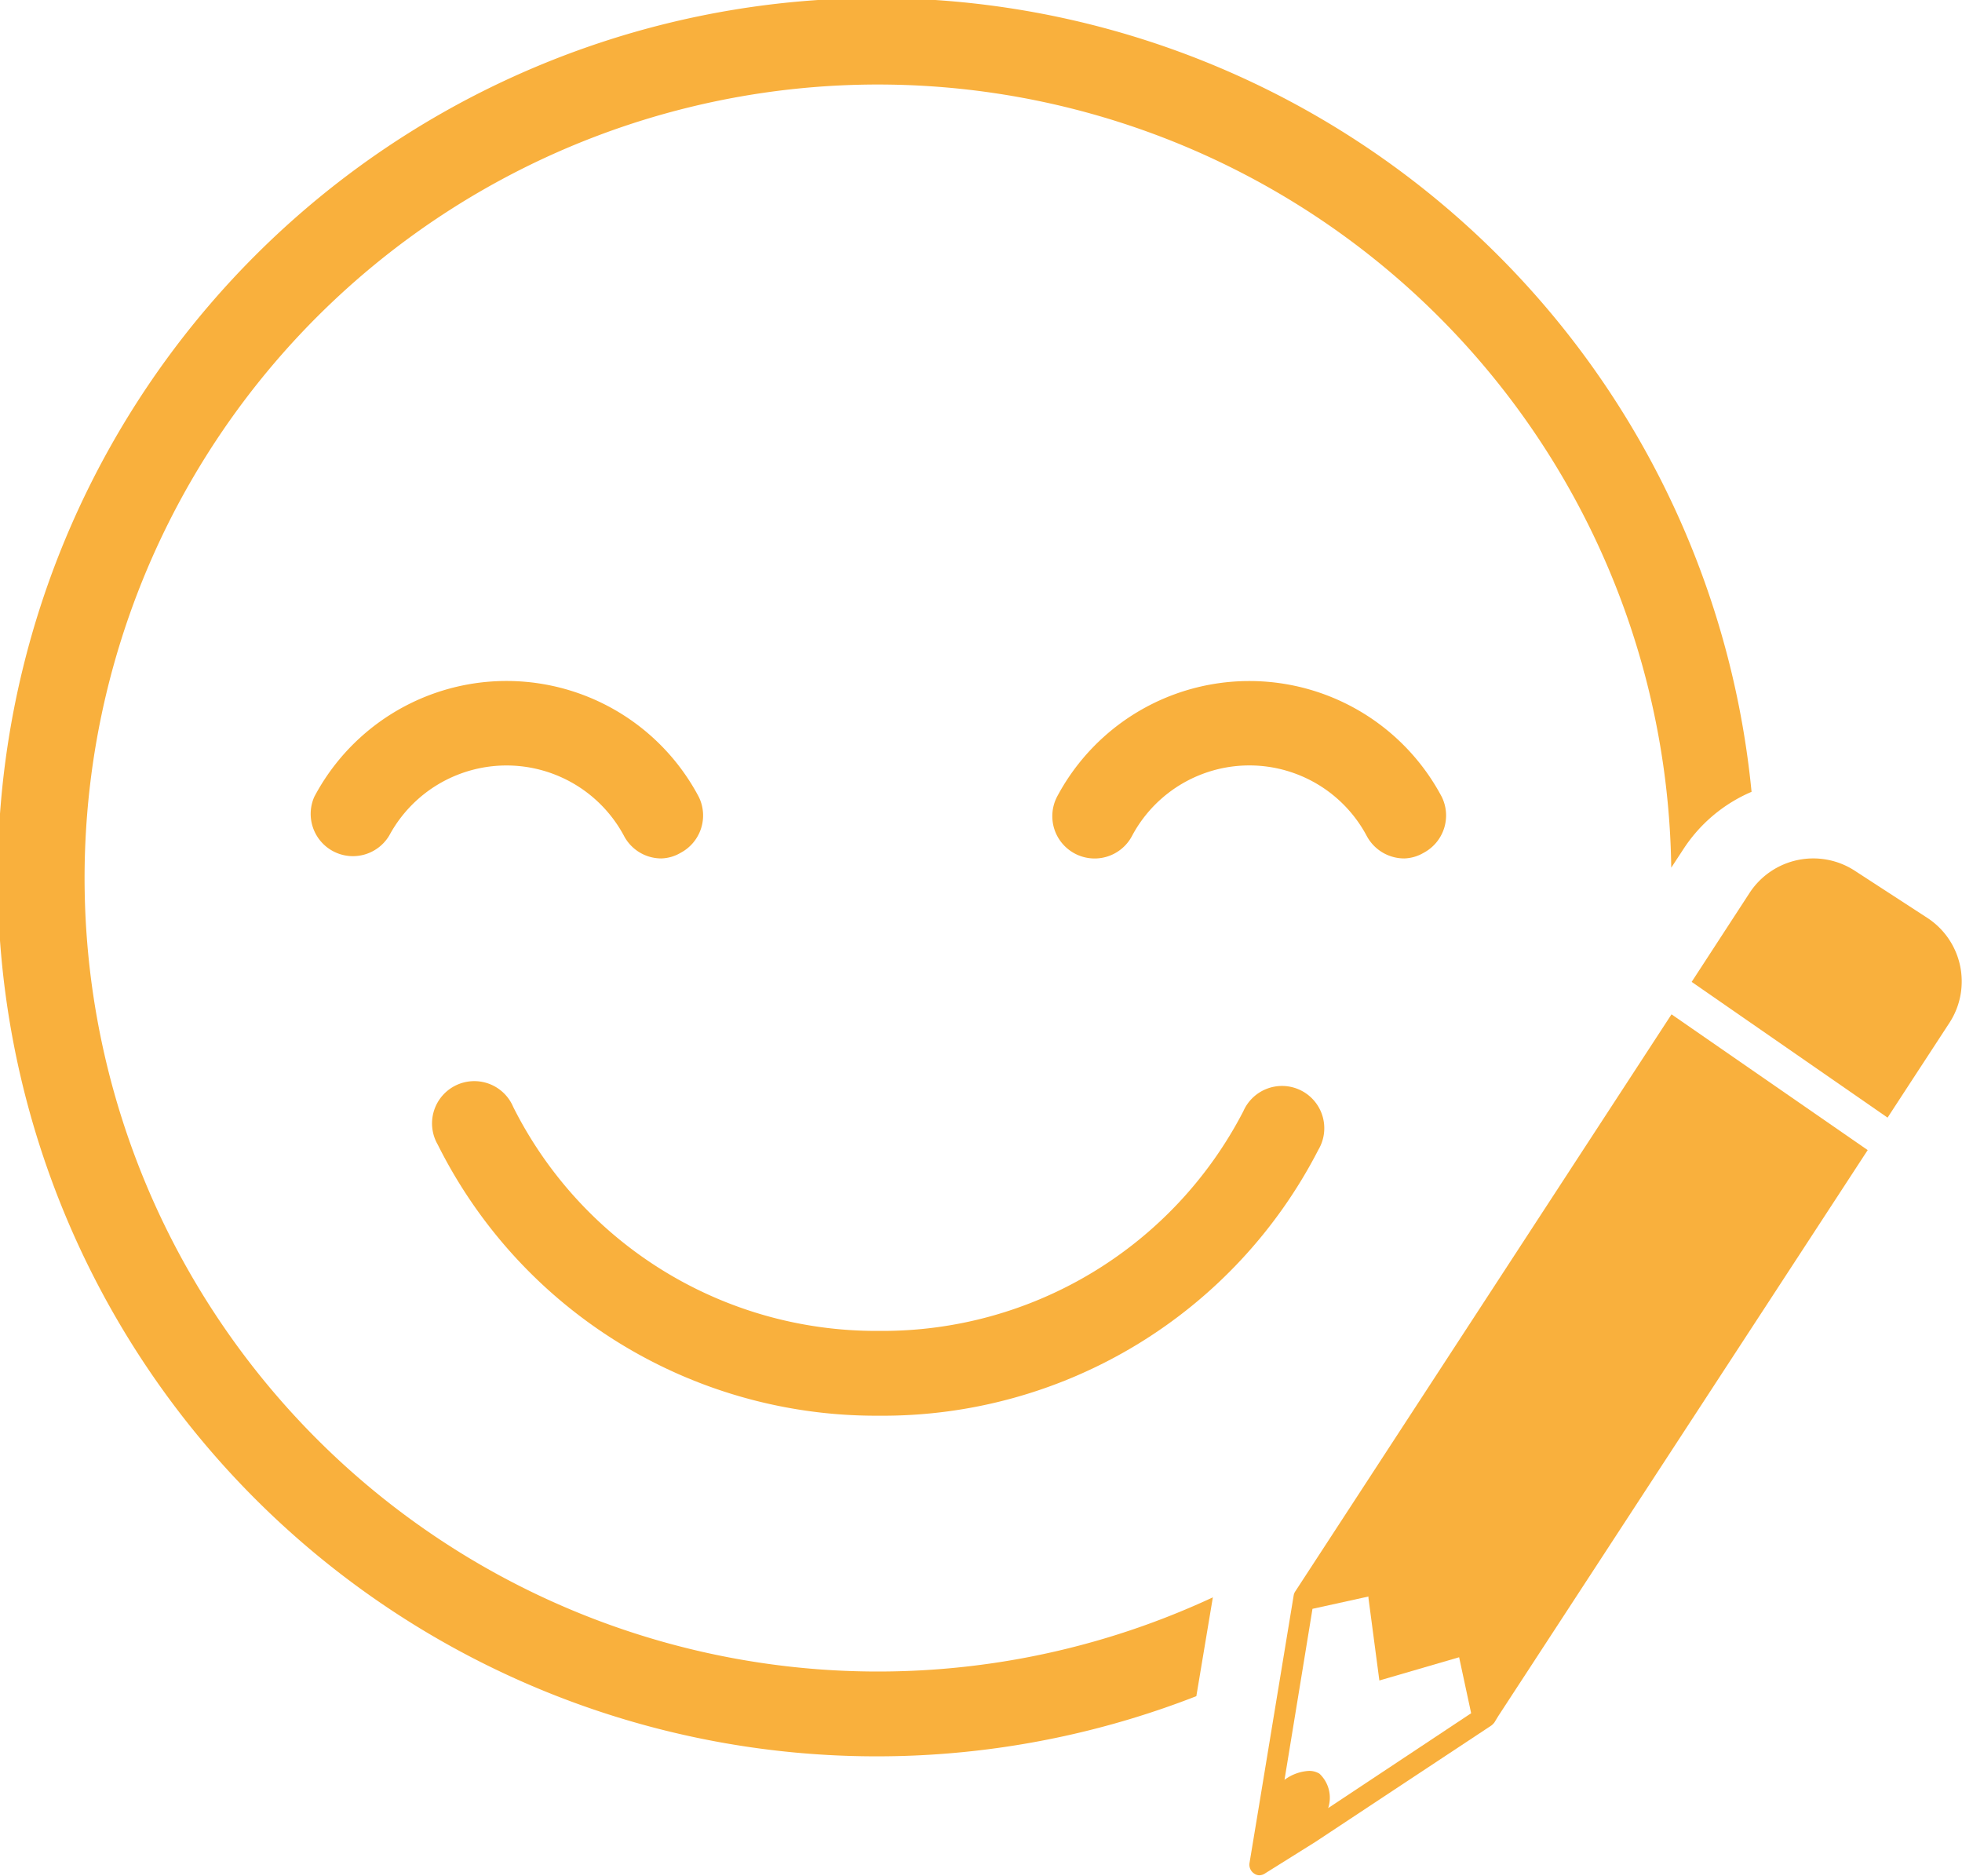
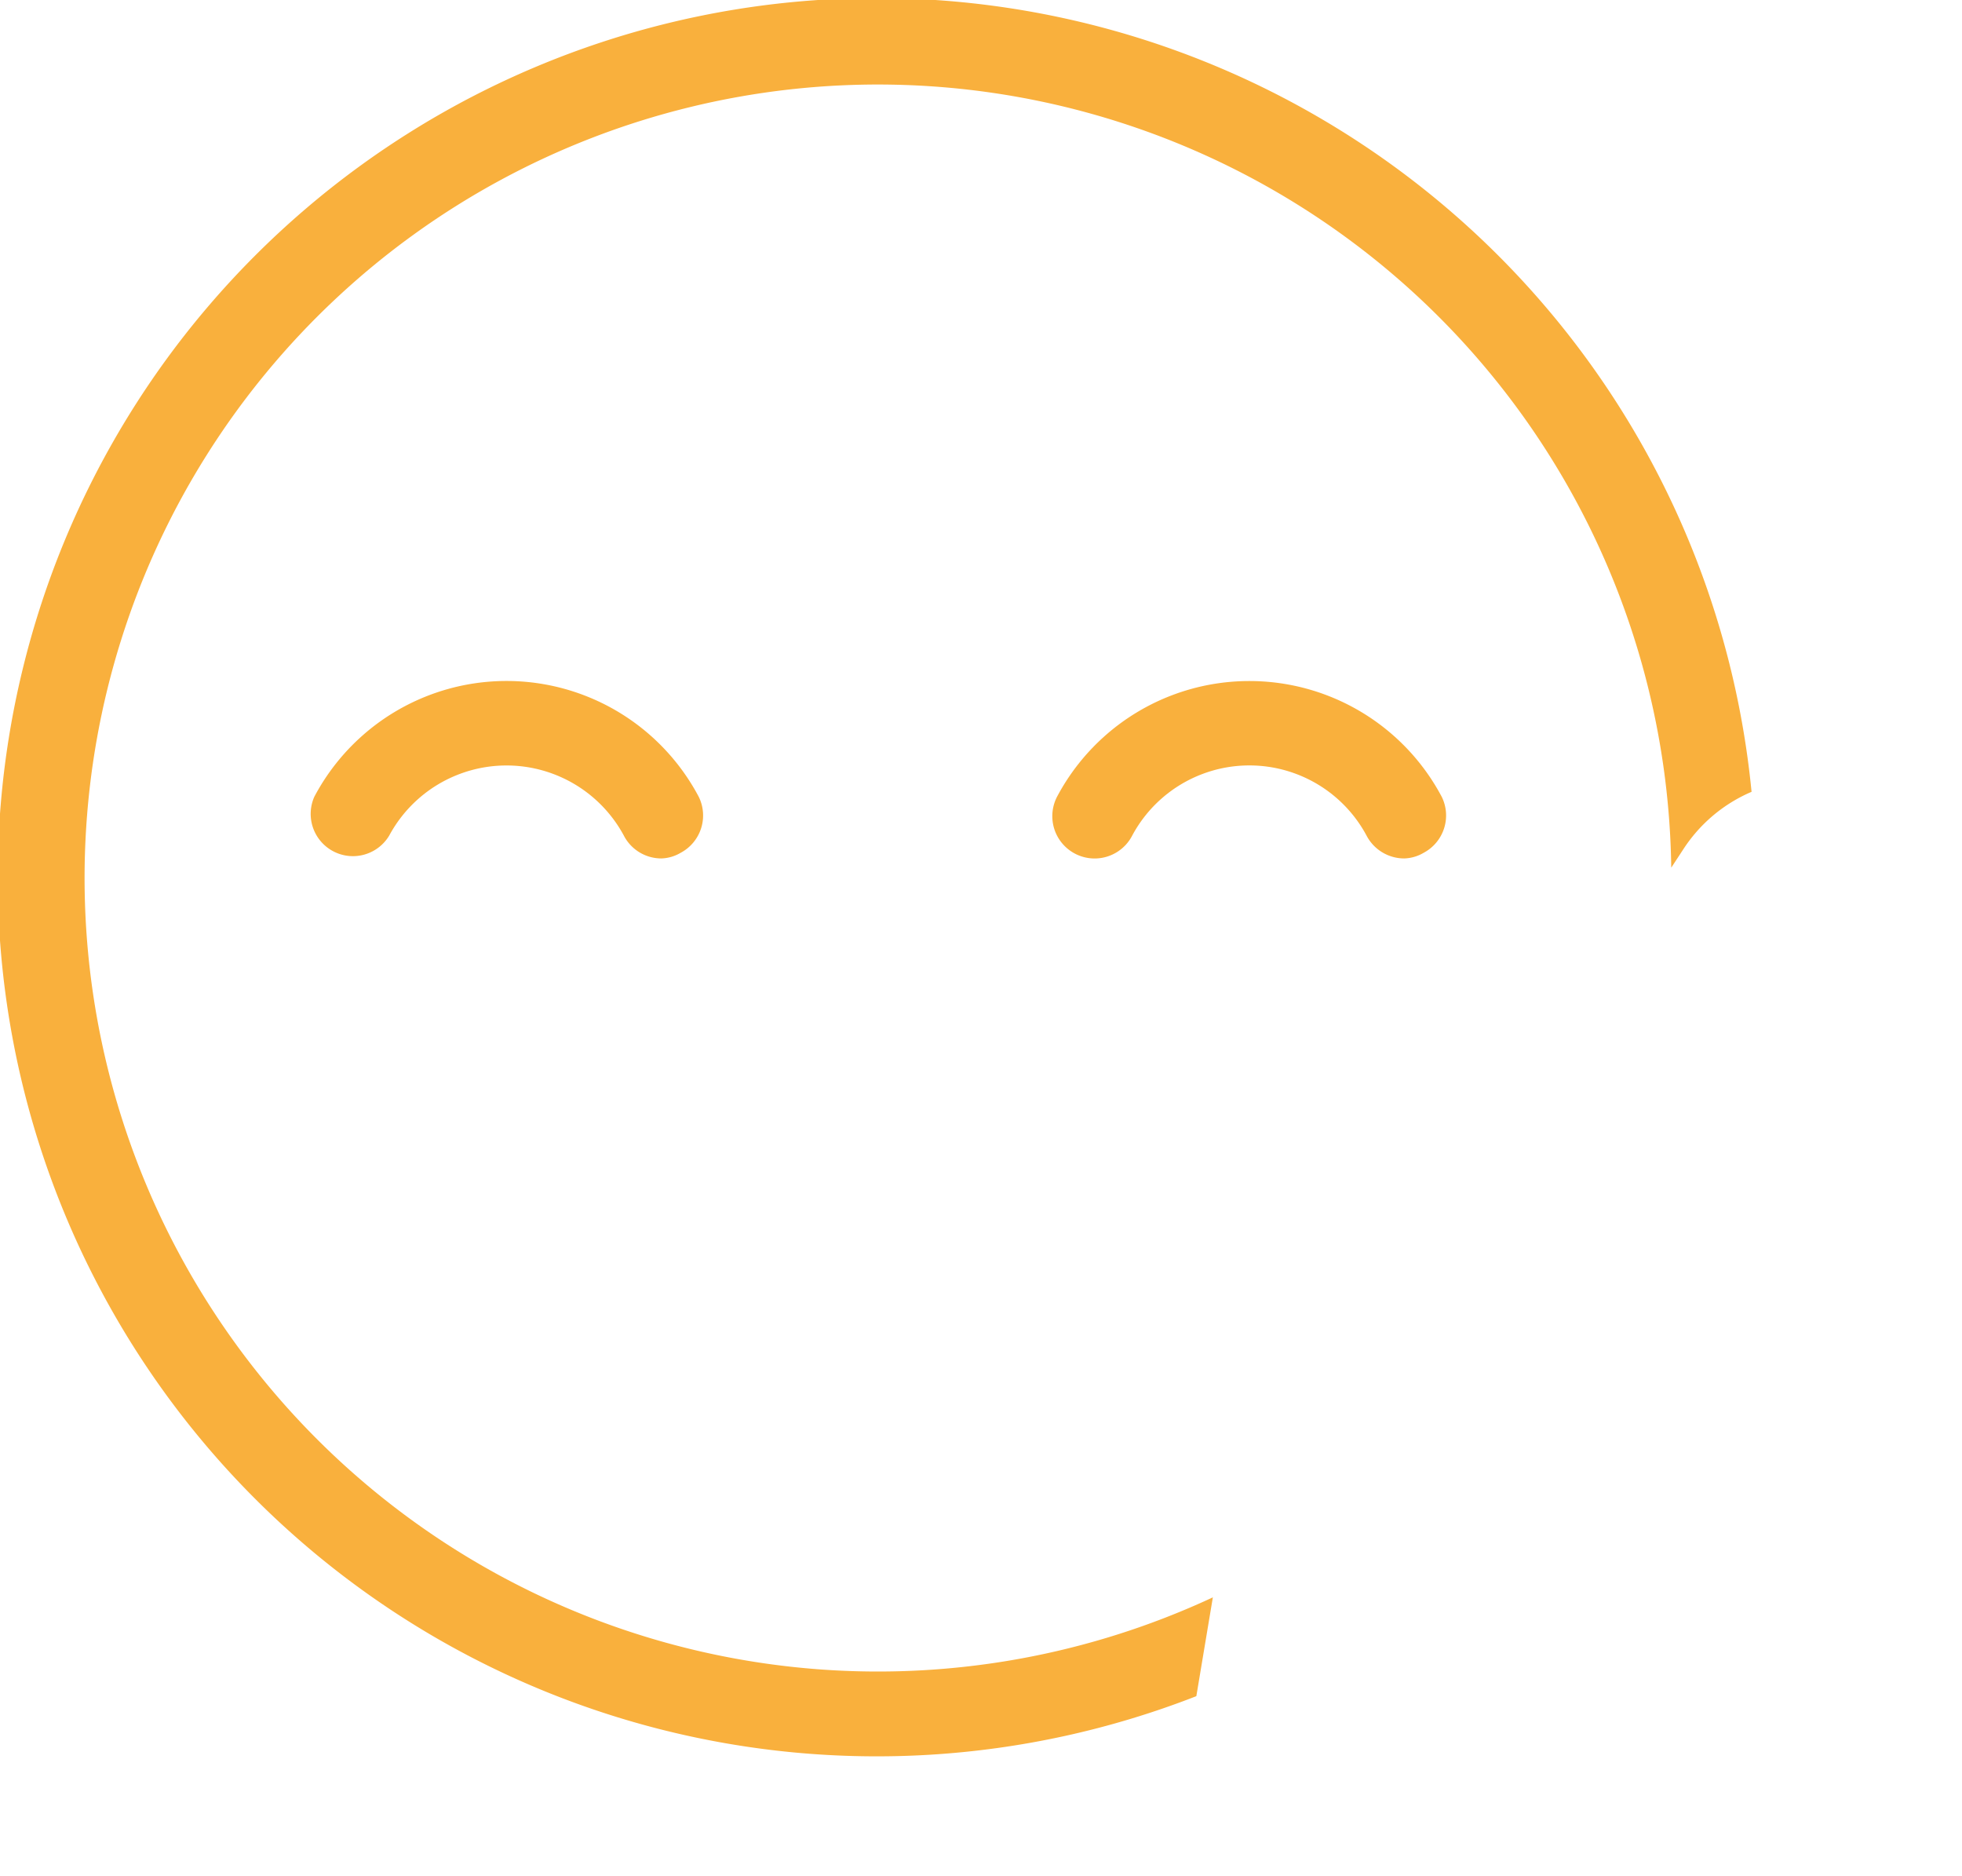
<svg xmlns="http://www.w3.org/2000/svg" viewBox="0 0 70.11 67.03">
  <defs>
    <style>.cls-1{fill:#f9b03d;}</style>
  </defs>
  <g id="Calque_2" data-name="Calque 2">
    <g id="Calque_2-2" data-name="Calque 2">
-       <path class="cls-1" d="M31.42,50.58h-.11a17.5,17.5,0,0,1-15.67-9.69,1.51,1.51,0,1,1,2.7-1.34,14.5,14.5,0,0,0,13,8h.09a14.51,14.51,0,0,0,13-7.85,1.51,1.51,0,1,1,2.68,1.38A17.5,17.5,0,0,1,31.42,50.58Z" />
      <path class="cls-1" d="M50.18,30.67a1.52,1.52,0,0,1-1.35-.82,4.75,4.75,0,0,0-8.37,0,1.51,1.51,0,0,1-2.69-1.38,7.78,7.78,0,0,1,13.75,0,1.51,1.51,0,0,1-.65,2A1.44,1.44,0,0,1,50.18,30.67Z" />
      <path class="cls-1" d="M23.63,30.67a1.51,1.51,0,0,1-1.34-.82,4.76,4.76,0,0,0-8.38,0,1.51,1.51,0,0,1-2.68-1.38,7.77,7.77,0,0,1,13.74,0,1.51,1.51,0,0,1-.65,2A1.44,1.44,0,0,1,23.63,30.67Z" />
      <path class="cls-1" d="M43.34,57.07A28.35,28.35,0,1,1,59.72,31l.42-.64a5.47,5.47,0,0,1,2.45-2.07A31.41,31.41,0,1,0,42.75,60.6Z" />
-       <path class="cls-1" d="M59.73,36.24,46.44,56.62v0l-.15.23a.35.35,0,0,0-.06.14L45,64.45v0l-.35,2.11a.38.38,0,0,0,.17.38A.33.33,0,0,0,45,67a.4.4,0,0,0,.21-.07L47,65.81v0l6.29-4.16a.57.57,0,0,0,.11-.11l.14-.23h0L66.74,41.09ZM47.46,64.6a1.18,1.18,0,0,0-.31-1.23.7.7,0,0,0-.38-.1,1.61,1.61,0,0,0-.87.32c.37-2.25.87-5.31,1-6.11l2-.44h0l0,.05.39,2.95,2.85-.83,0,0,.43,2Z" />
-       <path class="cls-1" d="M68.88,32.8l-2.6-1.69a2.72,2.72,0,0,0-3.76.79l-2.07,3.18,7,4.85,2.2-3.37A2.71,2.71,0,0,0,68.88,32.8Z" />
    </g>
  </g>
</svg>